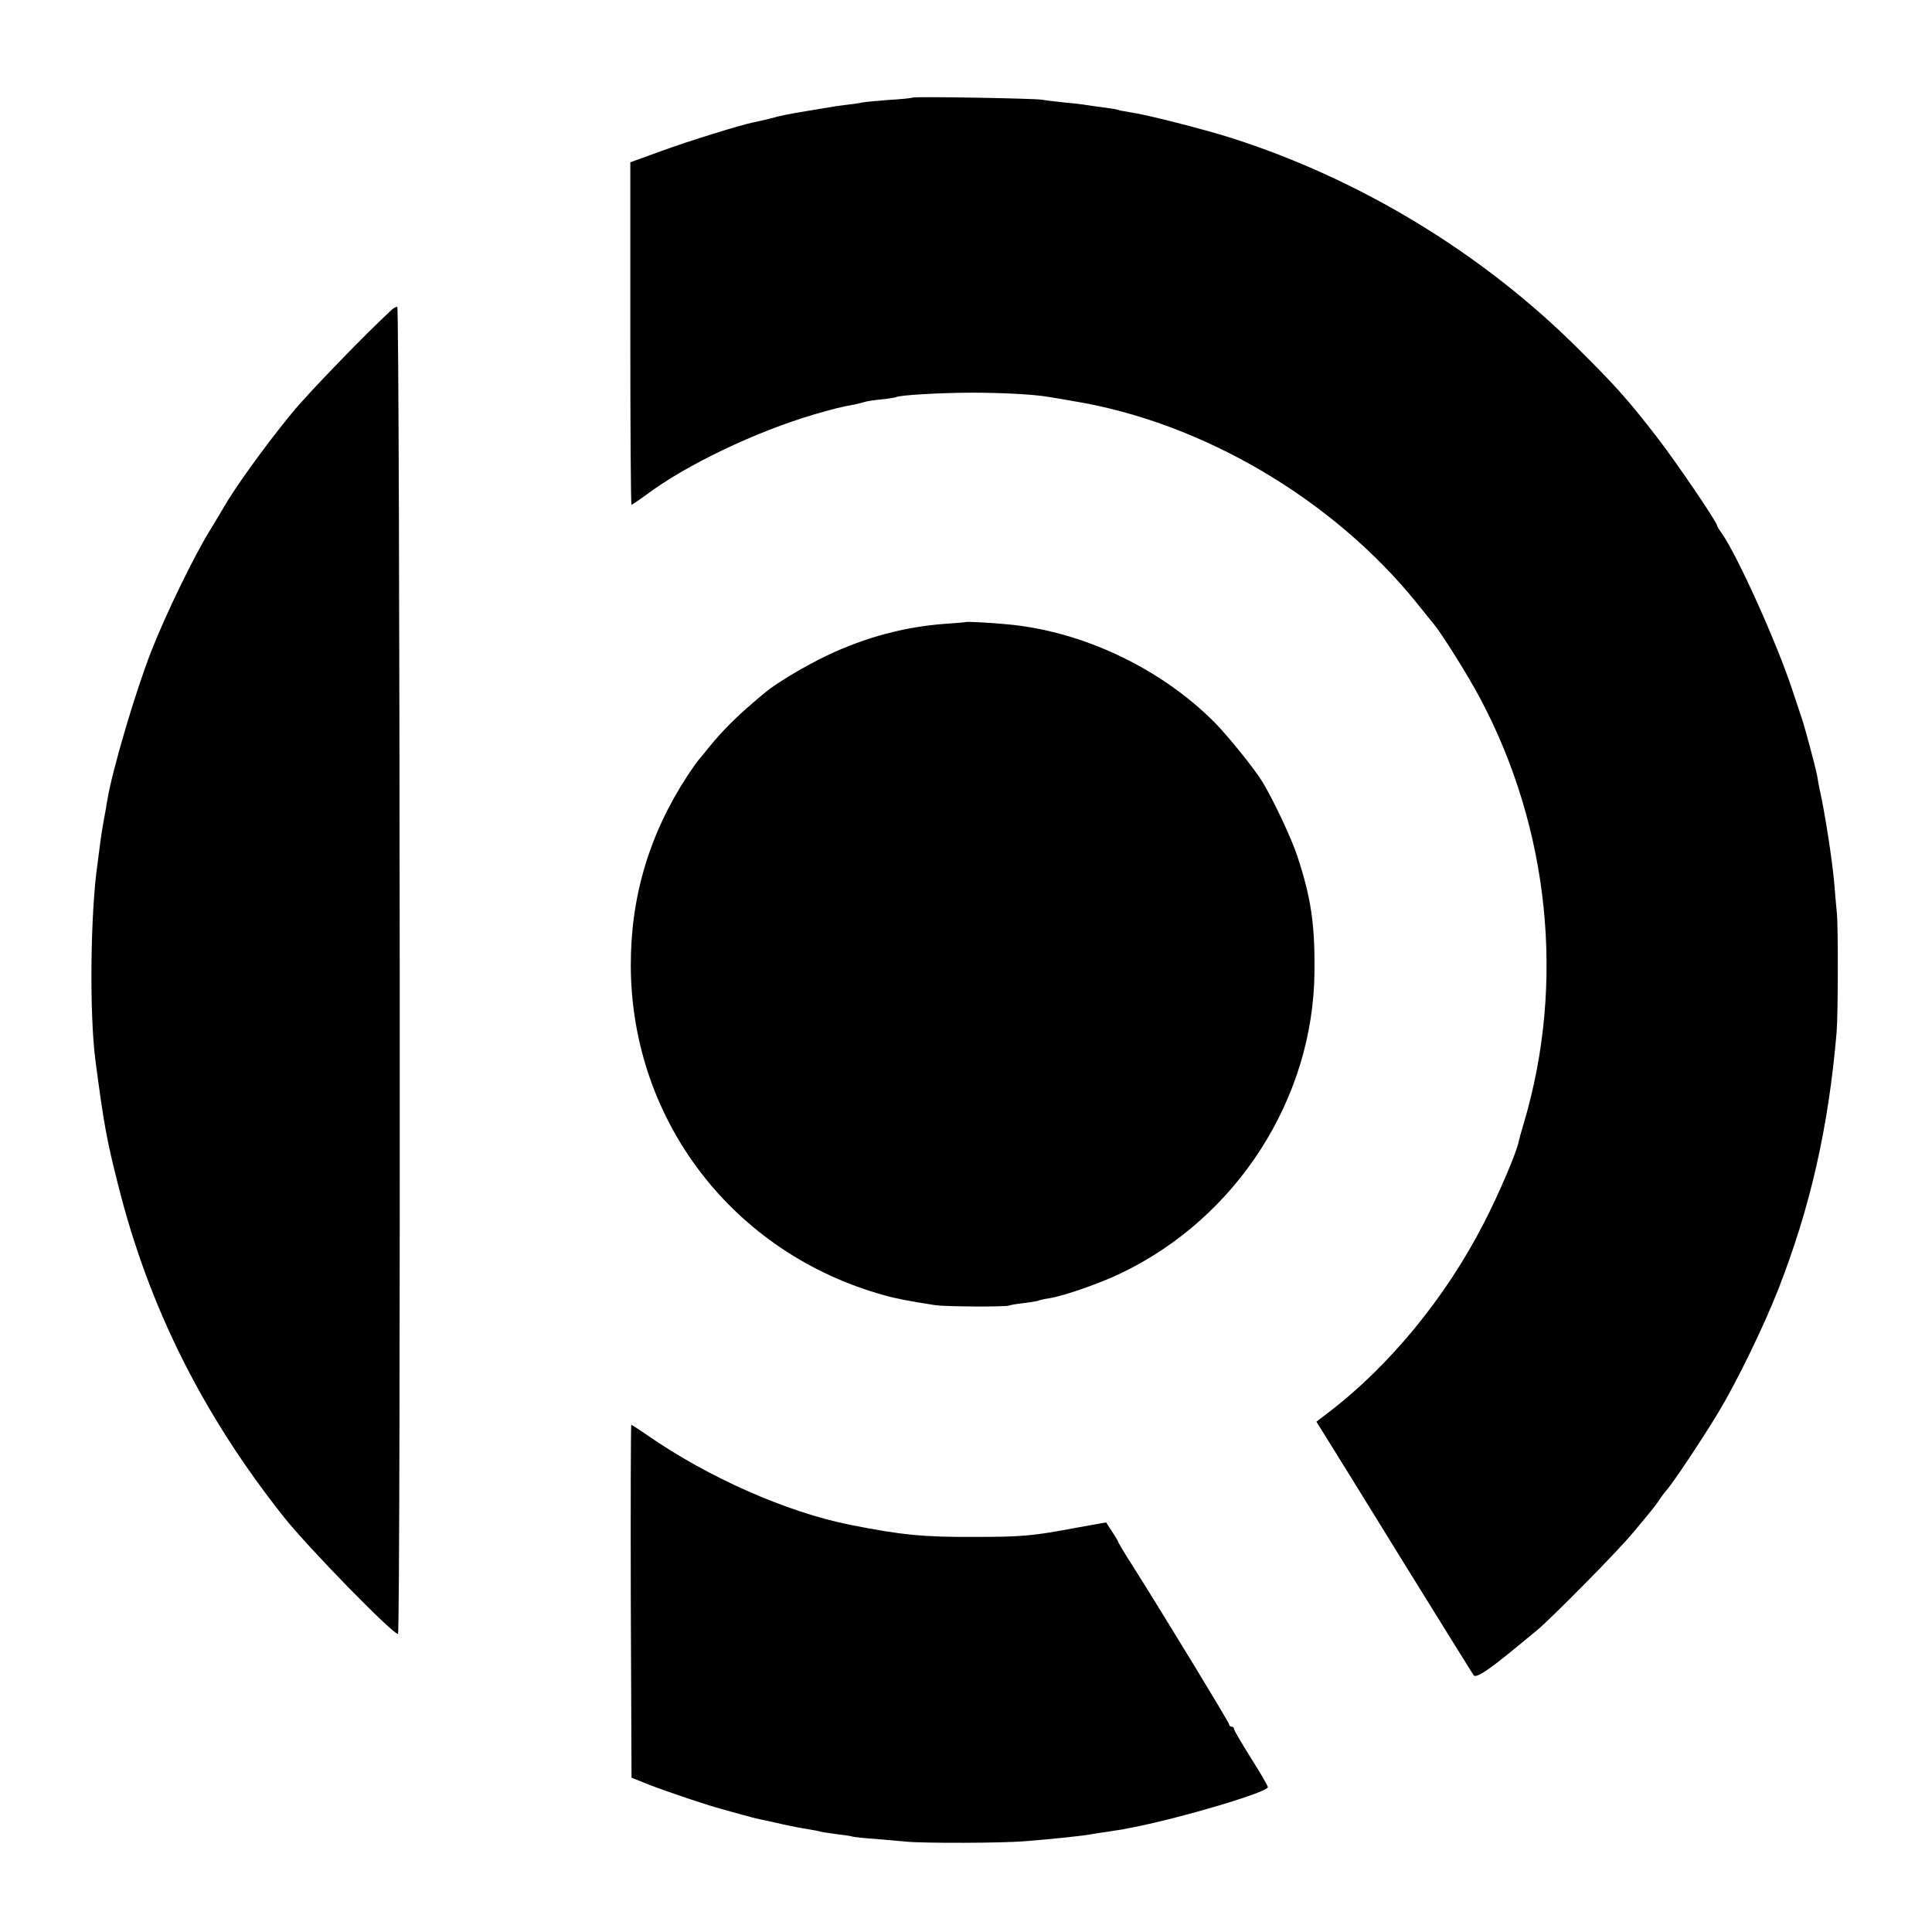
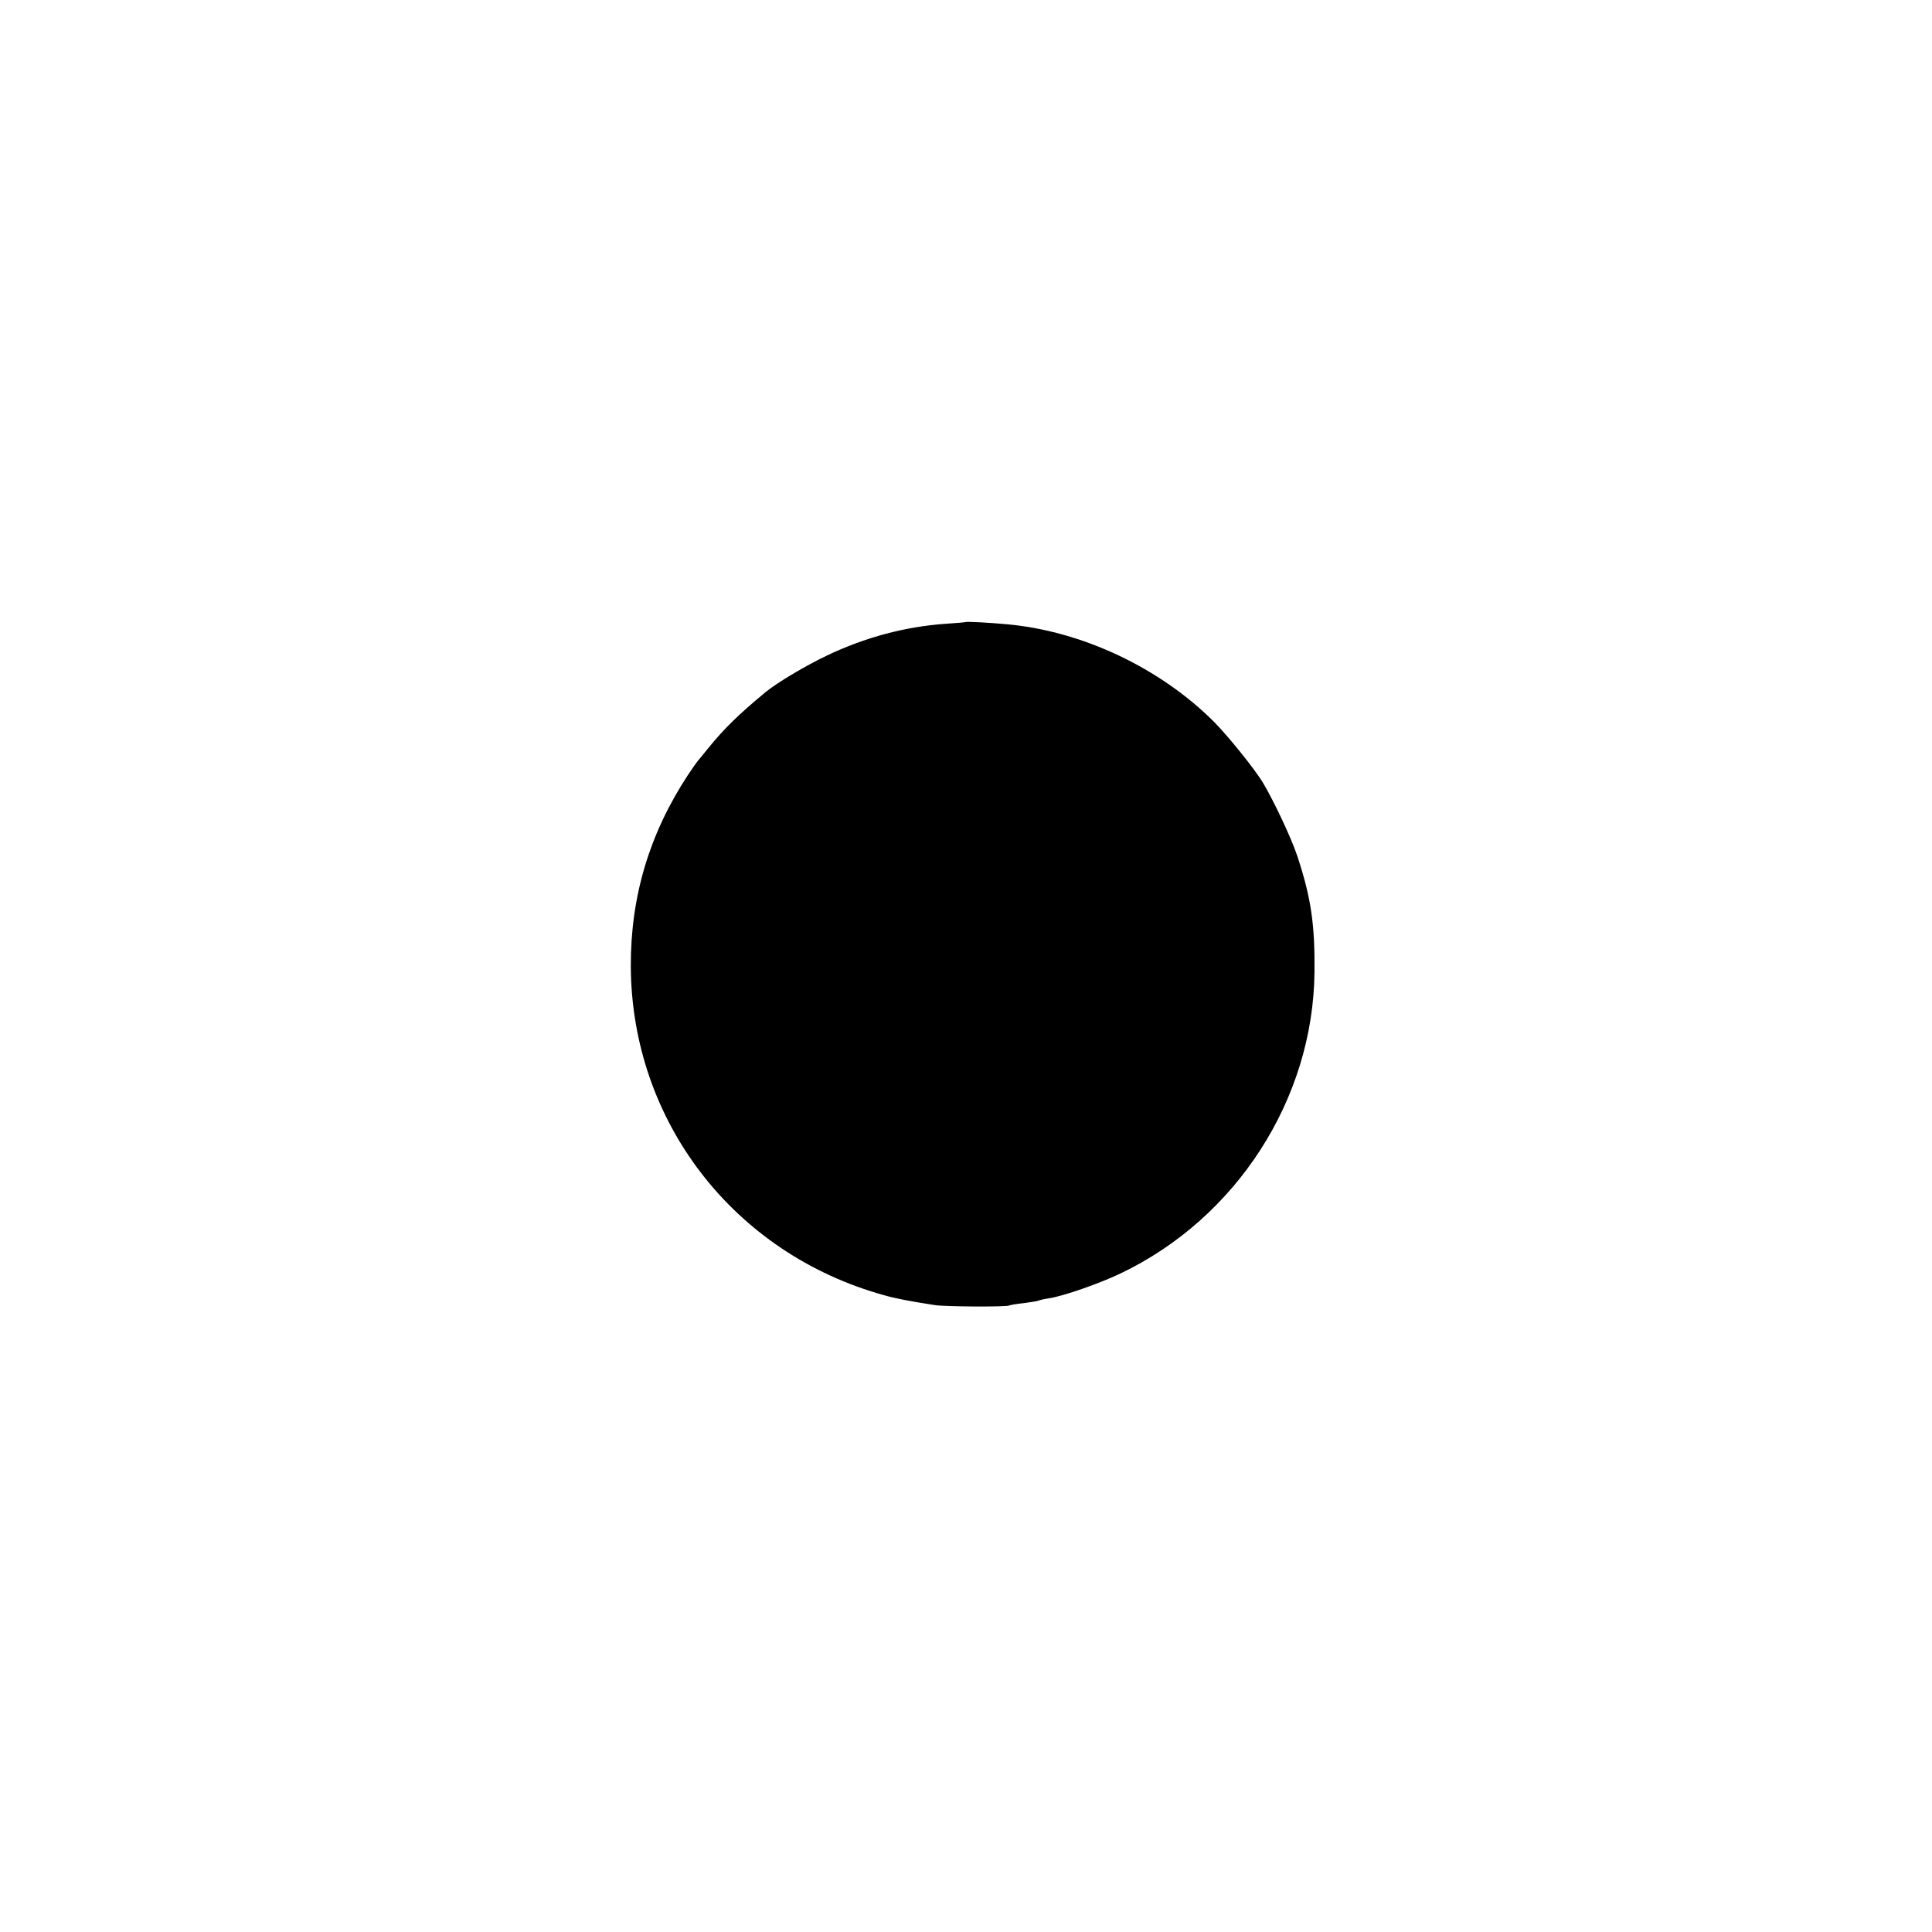
<svg xmlns="http://www.w3.org/2000/svg" version="1.0" width="800pt" height="800pt" viewBox="0 0 800 800" preserveAspectRatio="xMidYMid meet">
  <g transform="translate(0,800) scale(0.1,-0.1)" fill="#000000" stroke="none">
-     <path d="M3779 7596 c-2 -2 -48 -7 -102 -10 -54 -4 -104 -9 -110 -11 -7 -2 -34 -6 -62 -9 -27 -3 -61 -8 -75 -11 -14 -2 -52 -9 -85 -14 -84 -14 -114 -20 -160 -33 -22 -5 -50 -12 -62 -14 -52 -10 -269 -77 -386 -120 l-127 -46 0 -709 c0 -390 2 -709 5 -709 3 0 29 18 58 39 167 126 459 265 702 336 84 24 103 29 163 40 15 3 33 8 40 10 7 3 39 8 70 11 31 3 60 8 64 10 13 8 188 18 313 18 126 0 258 -7 320 -18 17 -3 62 -10 100 -17 532 -87 1073 -405 1420 -834 31 -38 63 -79 72 -89 36 -44 144 -217 191 -306 288 -540 354 -1181 182 -1760 -11 -36 -20 -69 -21 -75 -7 -42 -83 -221 -146 -342 -157 -306 -391 -591 -645 -784 l-47 -36 43 -69 c24 -38 168 -271 321 -519 153 -247 282 -455 287 -462 10 -13 62 21 178 117 30 25 68 56 85 70 59 49 333 326 394 400 92 110 94 113 113 141 9 14 23 32 30 40 22 23 151 216 216 325 75 125 185 351 245 504 133 340 208 669 242 1065 6 66 7 436 1 495 -3 30 -8 87 -11 125 -8 93 -39 293 -60 385 -3 14 -8 39 -10 55 -6 34 -53 209 -64 240 -4 11 -22 65 -40 120 -64 194 -227 555 -291 646 -11 15 -20 30 -20 33 0 14 -175 271 -249 366 -120 155 -171 212 -325 365 -398 397 -904 704 -1441 875 -115 36 -349 96 -415 105 -24 4 -47 8 -50 10 -3 2 -29 6 -59 10 -30 4 -62 8 -72 10 -10 2 -49 7 -86 10 -37 4 -81 9 -98 12 -35 6 -531 14 -536 9z" />
-     <path d="M1625 6720 c-107 -98 -351 -350 -416 -430 -113 -138 -237 -310 -285 -395 -6 -11 -31 -51 -54 -90 -67 -108 -182 -345 -243 -500 -66 -168 -162 -493 -183 -620 -2 -16 -9 -52 -14 -80 -5 -27 -12 -70 -15 -95 -3 -25 -8 -63 -11 -85 -30 -205 -34 -623 -9 -815 35 -265 47 -332 95 -520 126 -501 349 -947 684 -1370 101 -128 462 -497 474 -485 12 11 8 5495 -3 5495 -5 -1 -14 -5 -20 -10z" />
    <path d="M3997 5424 c-1 -1 -38 -4 -82 -7 -168 -12 -332 -56 -490 -131 -88 -42 -205 -111 -255 -152 -110 -91 -171 -150 -239 -234 -20 -25 -38 -47 -41 -50 -3 -3 -22 -30 -42 -60 -160 -244 -237 -504 -236 -791 3 -641 425 -1189 1048 -1362 49 -14 107 -25 210 -41 41 -7 298 -8 308 -2 4 2 31 7 61 10 29 4 56 8 60 10 3 2 24 7 45 10 59 9 211 62 296 103 480 229 798 722 803 1248 2 197 -14 307 -71 480 -25 75 -96 226 -143 305 -34 56 -142 190 -200 249 -224 225 -548 378 -859 406 -74 7 -169 12 -173 9z" />
-     <path d="M2612 1369 l3 -730 75 -30 c75 -29 239 -84 295 -99 17 -5 57 -16 90 -25 33 -9 71 -19 85 -21 14 -3 52 -11 85 -19 33 -7 78 -16 100 -19 22 -4 47 -8 55 -11 8 -2 38 -6 65 -10 28 -3 57 -7 65 -10 8 -2 53 -7 100 -10 47 -4 103 -9 125 -11 75 -7 400 -6 490 2 116 9 254 24 275 29 3 1 32 5 65 10 33 5 62 10 65 10 3 1 23 5 45 9 202 40 555 145 555 166 0 5 -31 59 -70 120 -38 61 -70 115 -70 120 0 6 -4 10 -10 10 -5 0 -10 4 -10 9 0 8 -263 440 -401 659 -33 51 -59 95 -59 98 0 2 -11 21 -25 42 l-25 38 -123 -22 c-181 -34 -224 -38 -422 -38 -214 -1 -302 8 -515 50 -264 53 -587 196 -838 370 -35 24 -65 44 -68 44 -2 0 -3 -329 -2 -731z" />
  </g>
</svg>